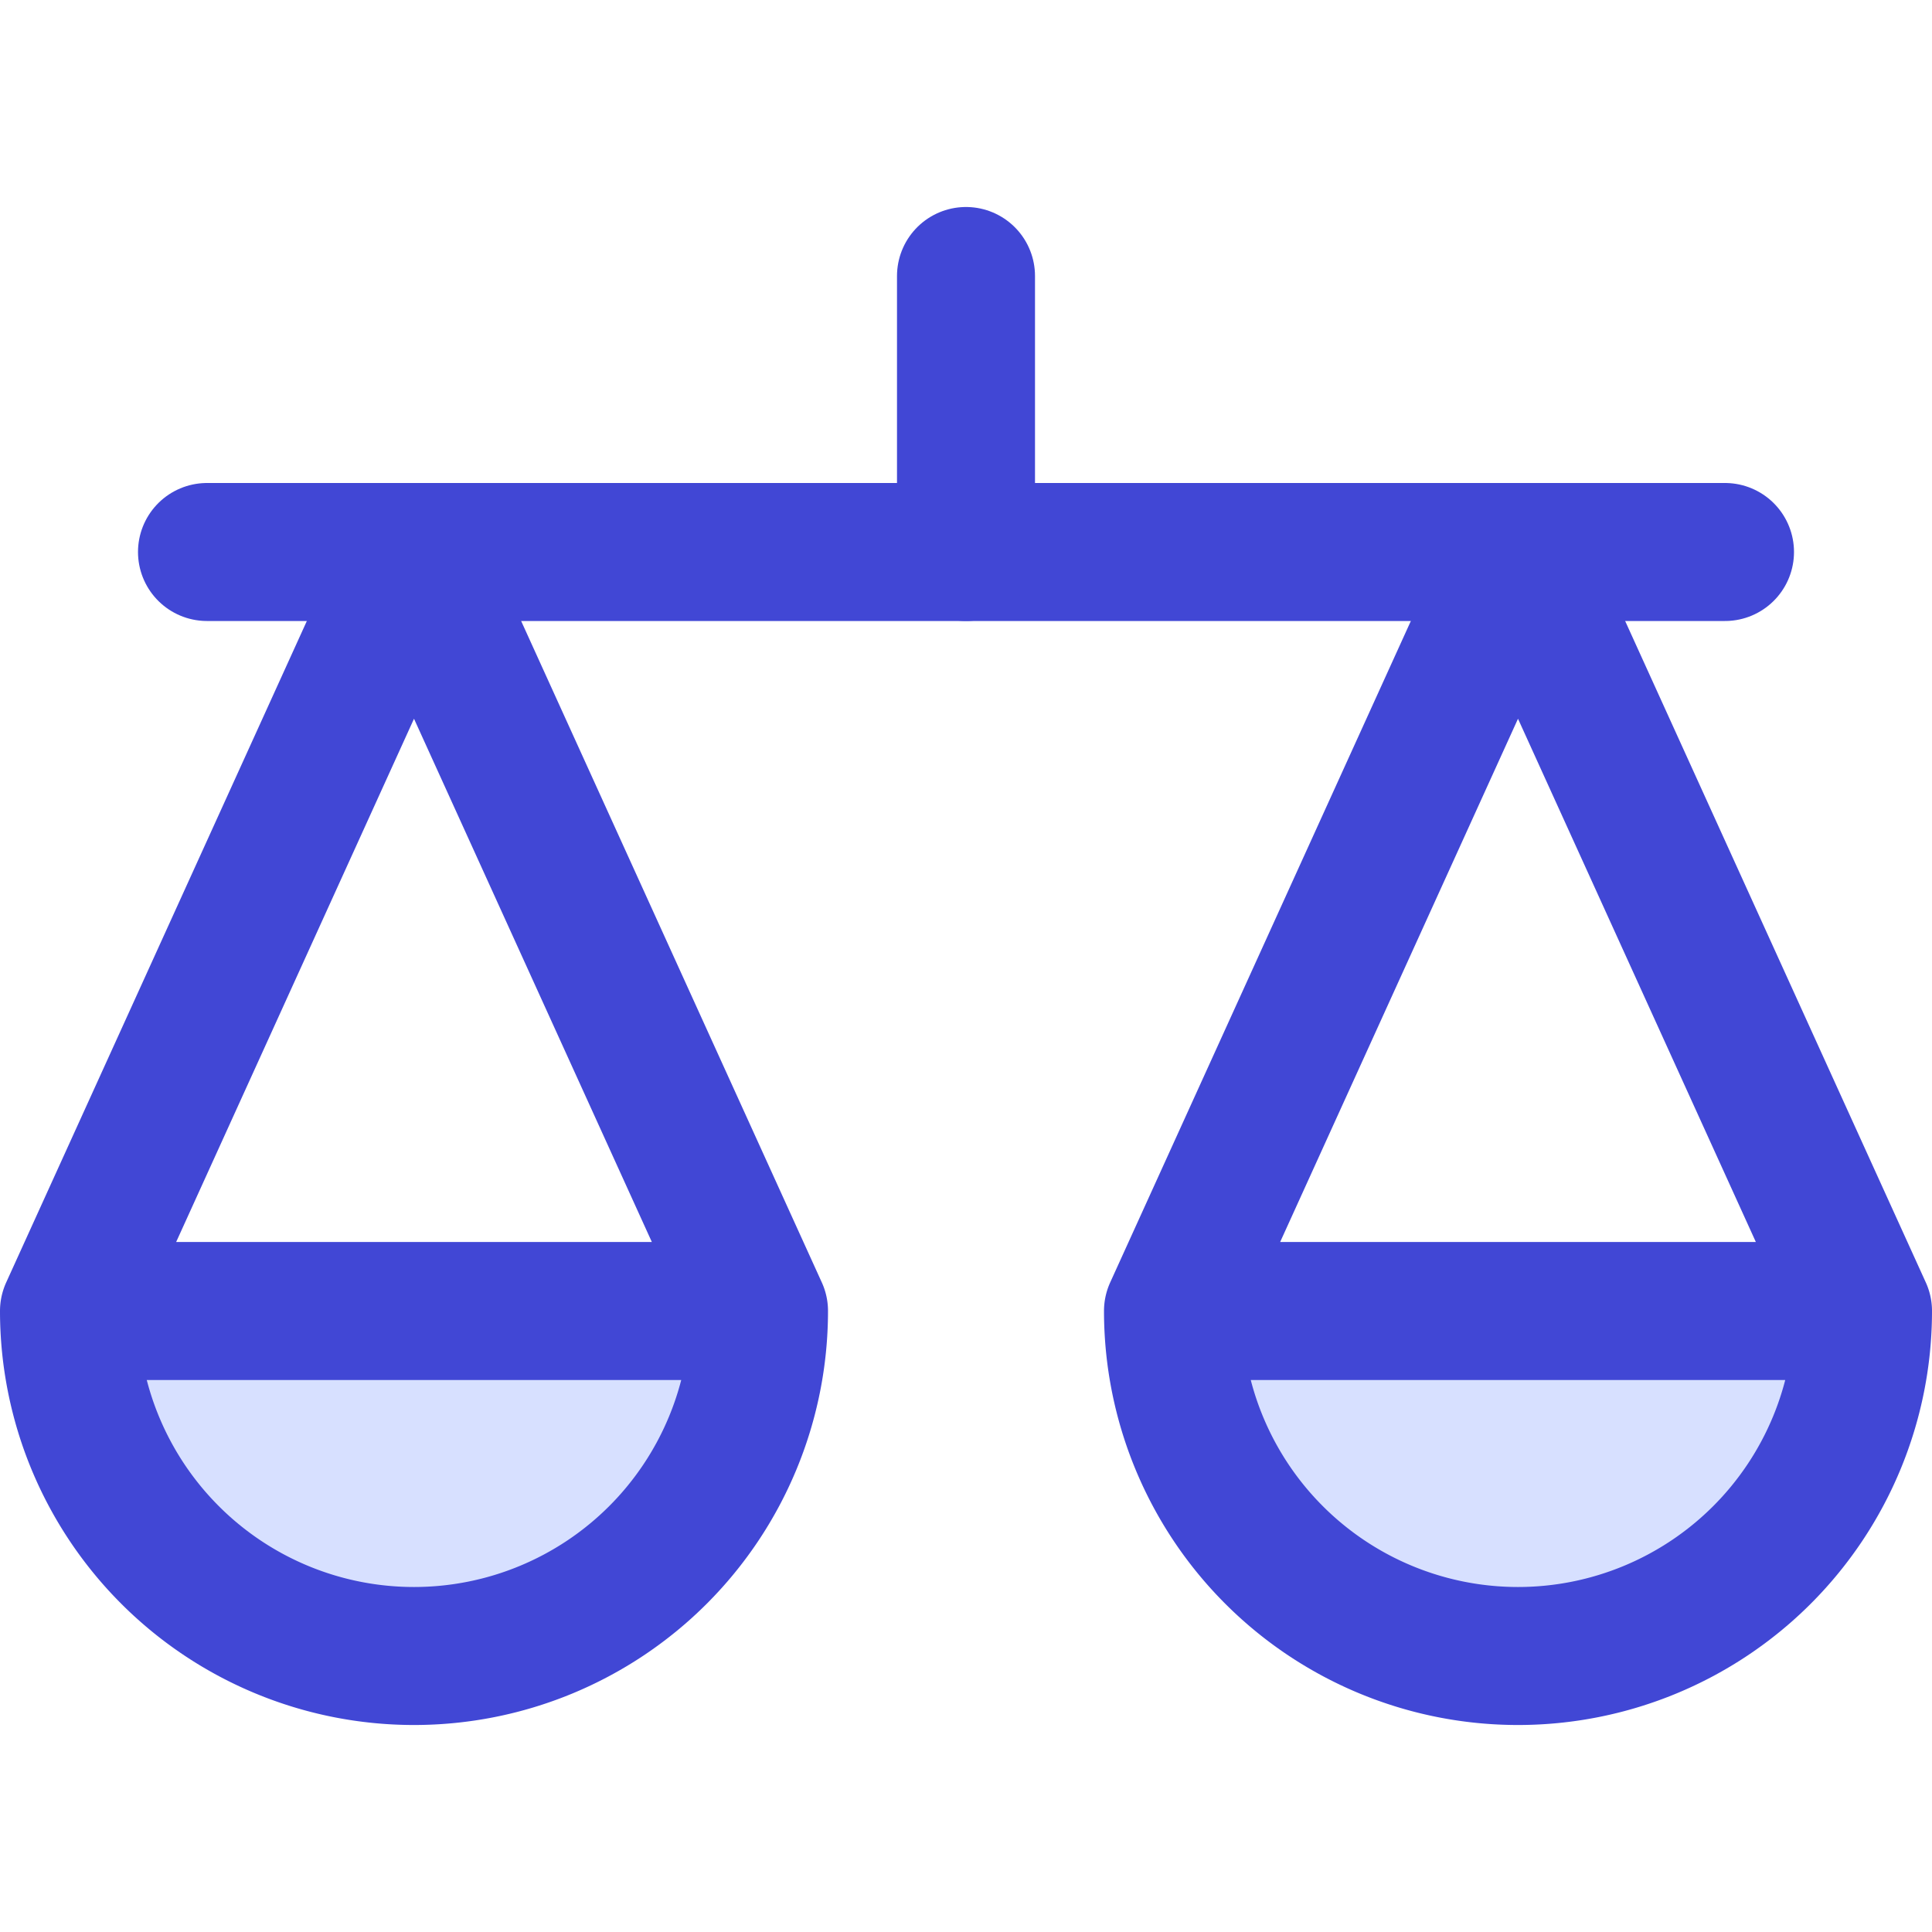
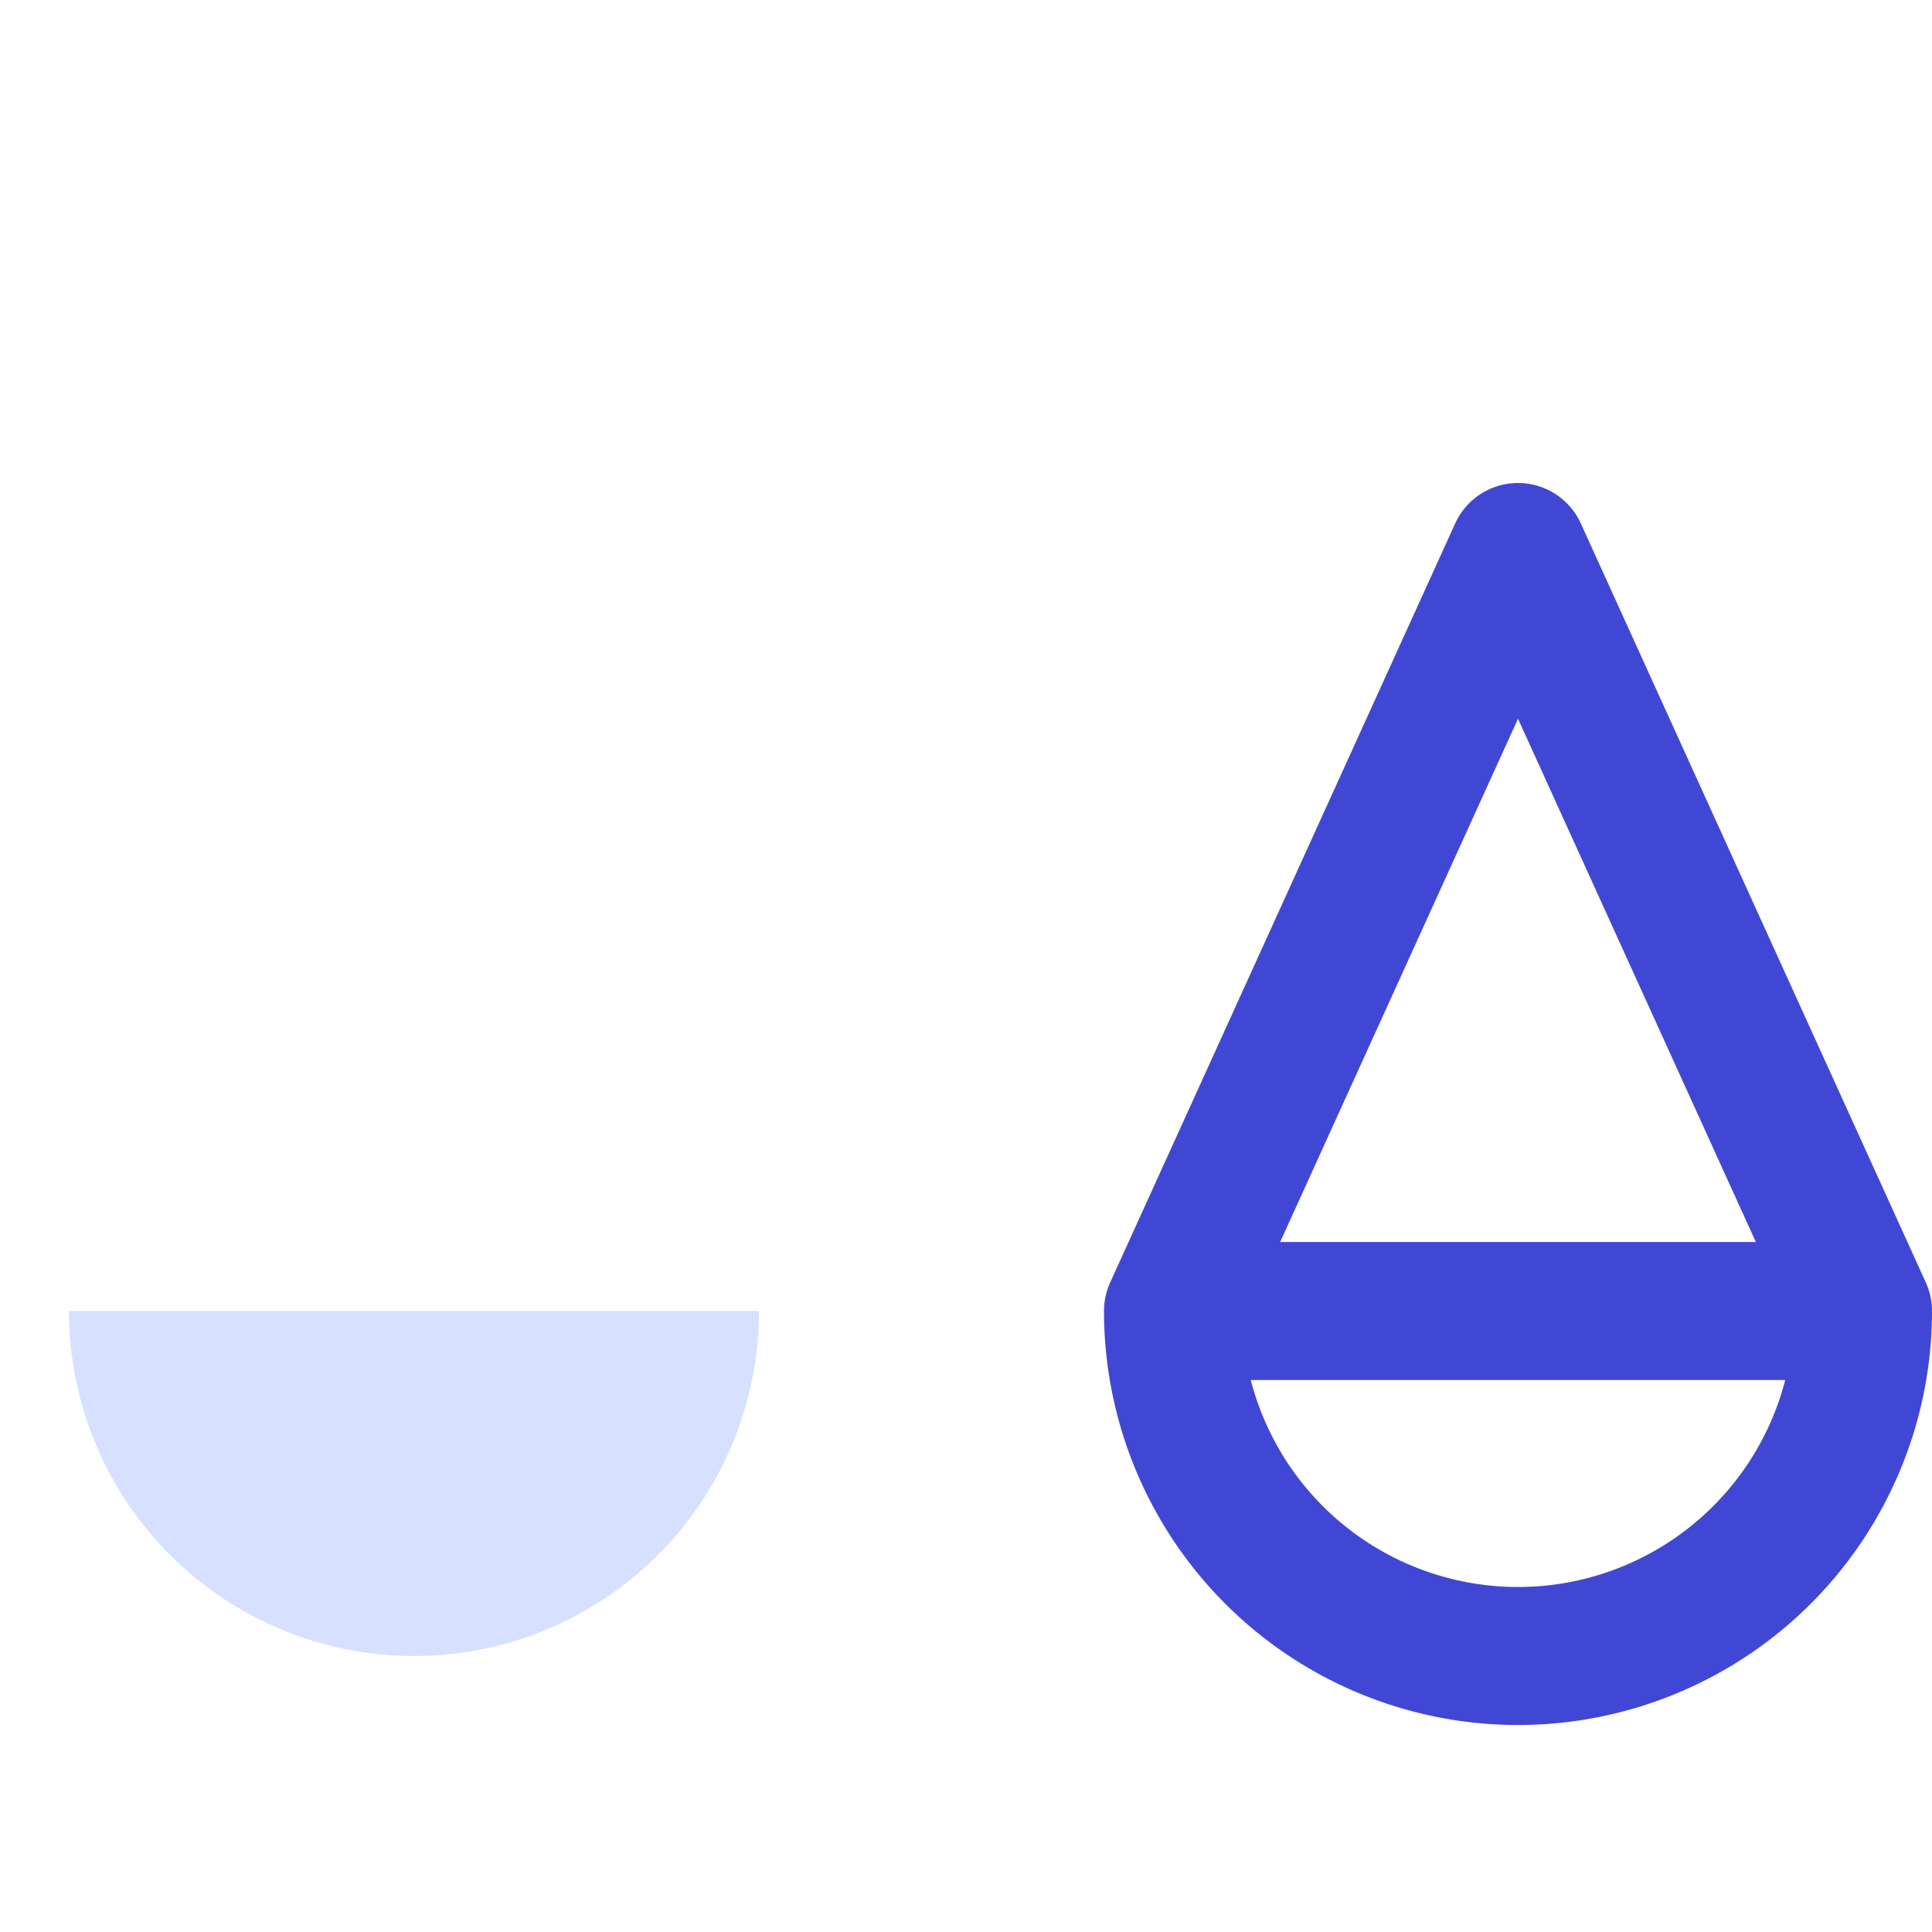
<svg xmlns="http://www.w3.org/2000/svg" fill="none" viewBox="0 0 14 14" id="Justice-Scale-1--Streamline-Core">
  <desc>Justice Scale 1 Streamline Icon: https://streamlinehq.com</desc>
  <g id="justice-scale-1--office-work-scale-justice-company-arbitration-balance-court">
-     <path id="Vector" fill="#d7e0ff" d="M5.5 9.5h-5a2.5 2.5 0 0 0 5 0Z" stroke-width="1" />
-     <path id="Vector_2" fill="#d7e0ff" d="M13.5 9.5h-5a2.5 2.5 0 0 0 5 0Z" stroke-width="1" />
-     <path id="Vector_3" stroke="#4147d5" stroke-linecap="round" stroke-linejoin="round" d="M5.5 9.5 3 4 0.5 9.5m5 0a2.5 2.5 0 0 1 -5 0m5 0h-5" stroke-width="1" />
+     <path id="Vector" fill="#d7e0ff" d="M5.5 9.5h-5a2.5 2.5 0 0 0 5 0" stroke-width="1" />
    <path id="Vector_4" stroke="#4147d5" stroke-linecap="round" stroke-linejoin="round" d="M13.5 9.5 11 4 8.5 9.5m5 0a2.5 2.5 0 0 1 -5 0m5 0h-5" stroke-width="1" />
-     <path id="Vector_5" stroke="#4147d5" stroke-linecap="round" stroke-linejoin="round" d="M1.5 4h11" stroke-width="1" />
-     <path id="Vector_6" stroke="#4147d5" stroke-linecap="round" stroke-linejoin="round" d="M7 4V2" stroke-width="1" />
  </g>
</svg>